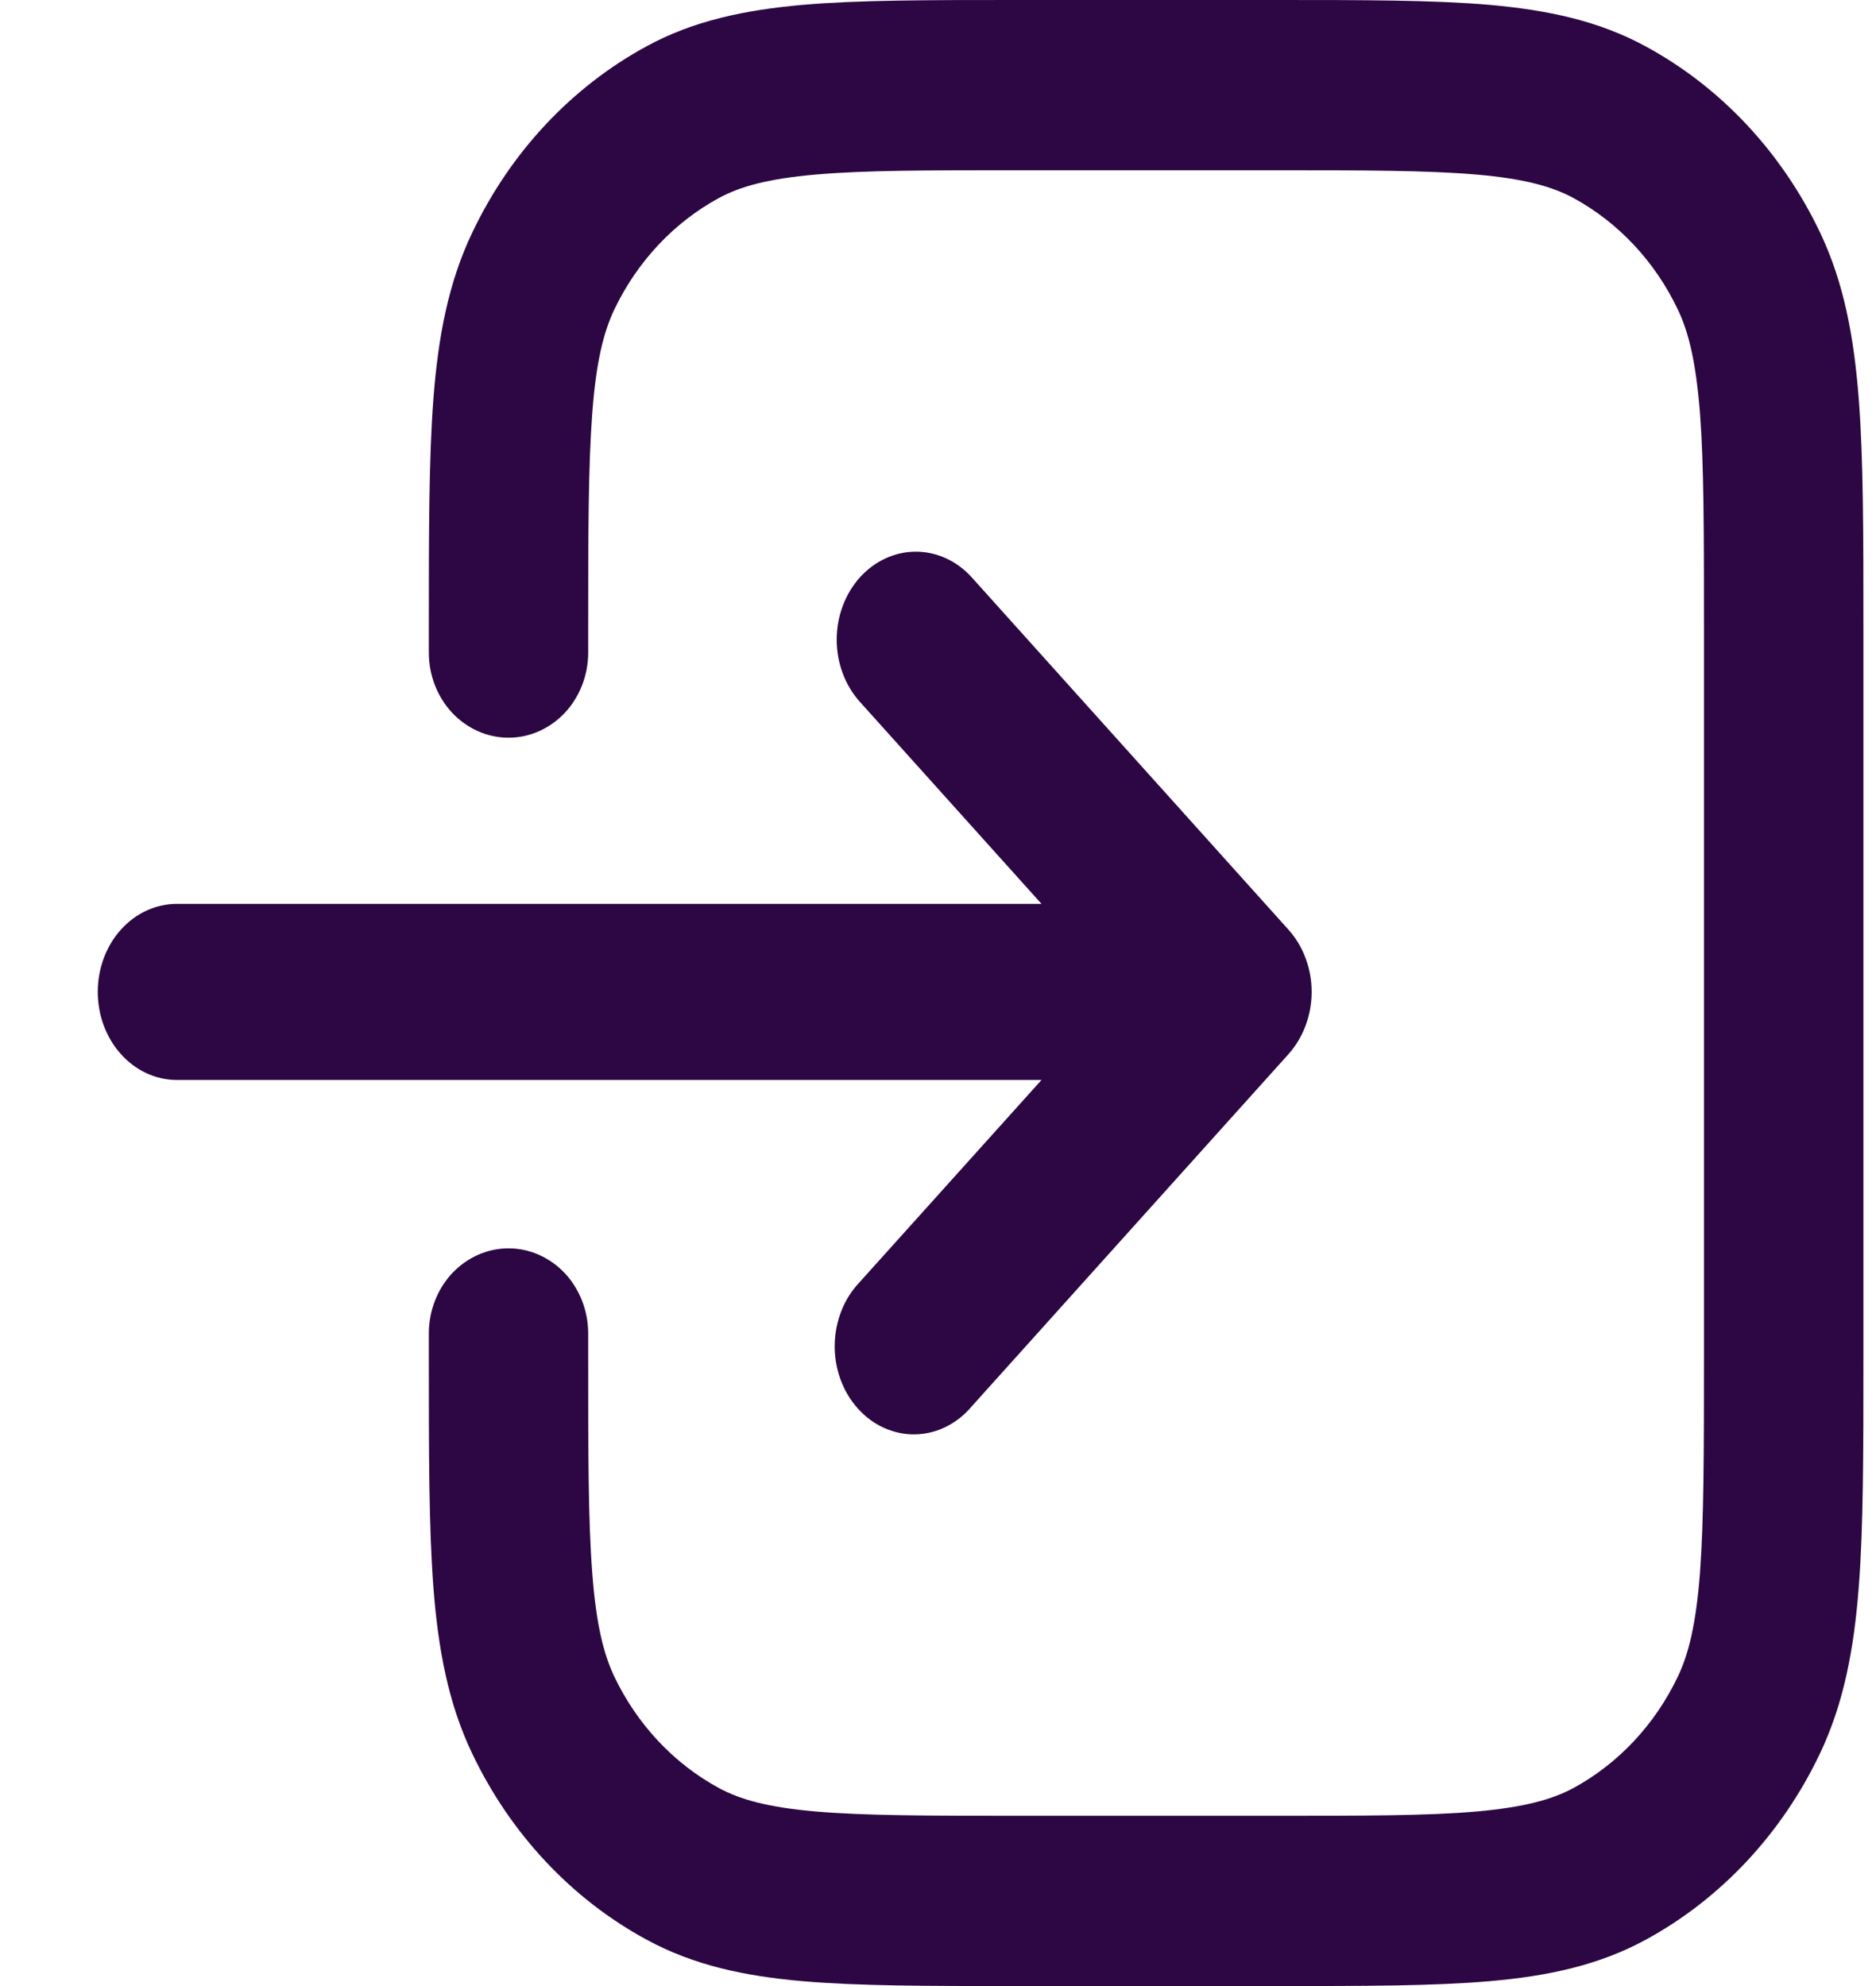
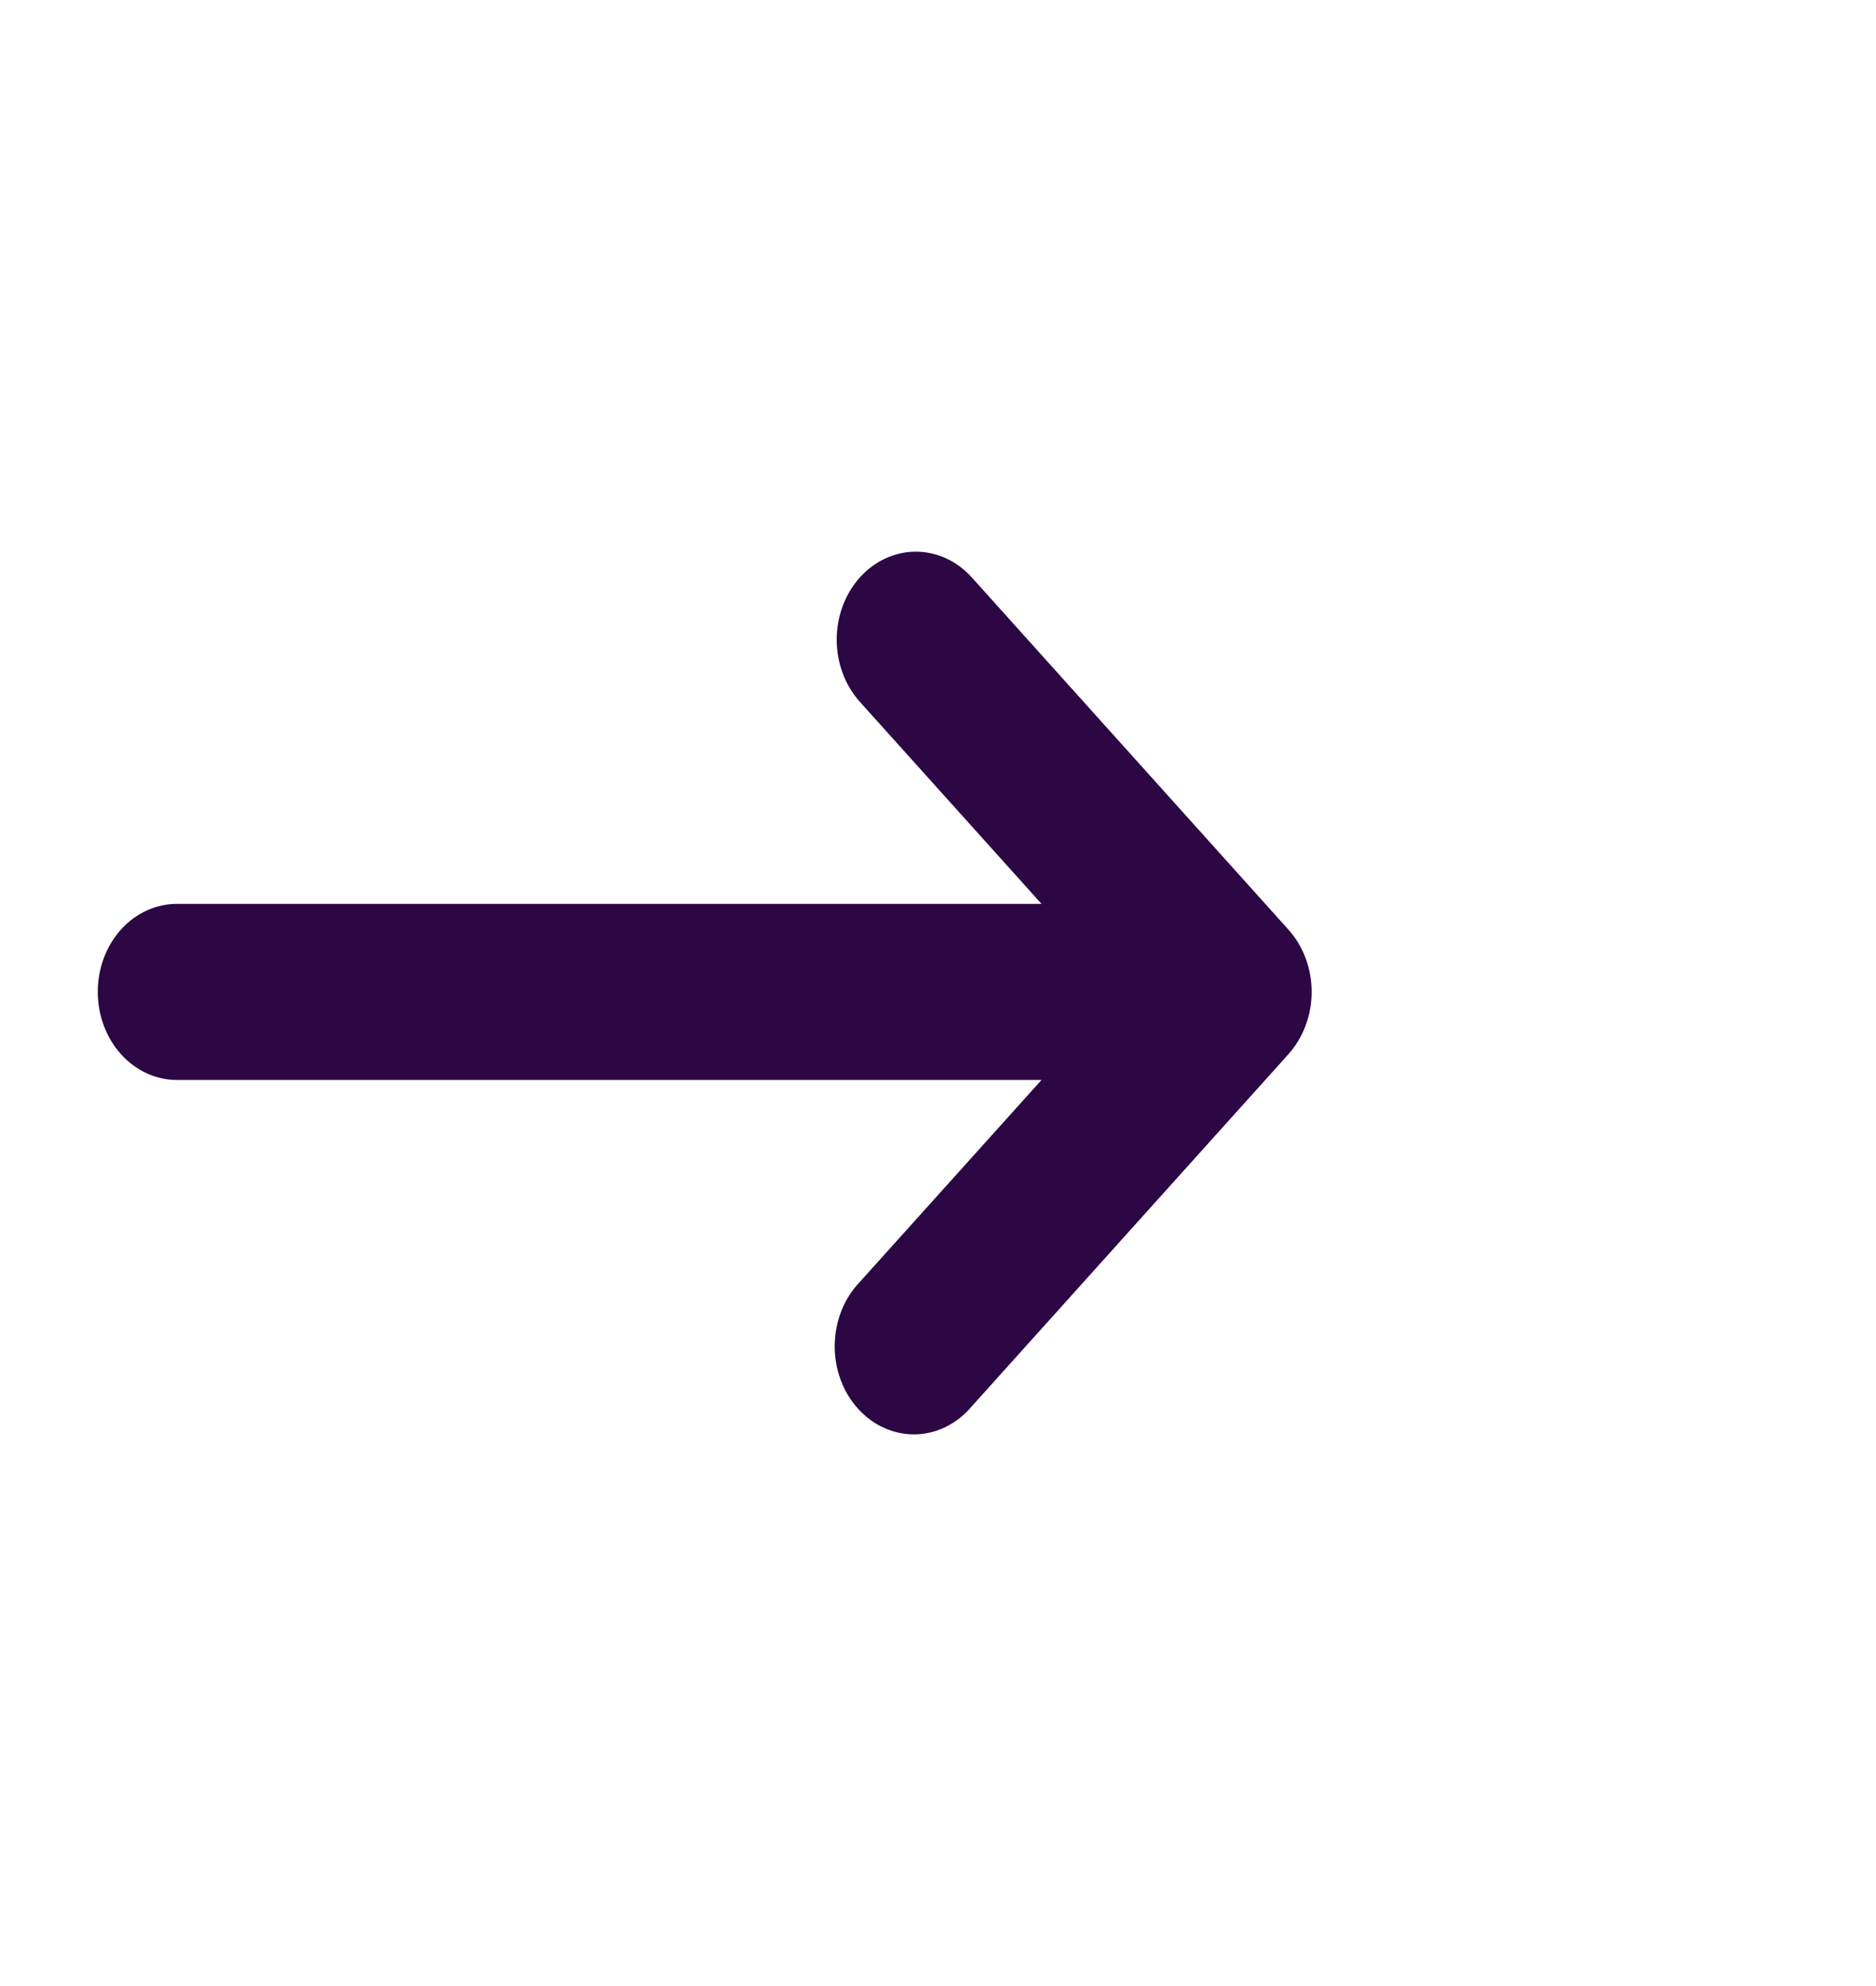
<svg xmlns="http://www.w3.org/2000/svg" width="17" height="18" viewBox="0 0 17 18" fill="none">
  <path d="M7.792 5.233C7.927 5.084 8.109 5 8.299 5C8.489 5 8.672 5.084 8.806 5.233L11.676 8.426C11.81 8.575 11.886 8.778 11.886 8.99C11.886 9.201 11.81 9.404 11.676 9.554L8.806 12.746C8.741 12.824 8.661 12.887 8.573 12.931C8.485 12.975 8.39 12.998 8.294 13C8.198 13.002 8.102 12.982 8.013 12.942C7.923 12.902 7.842 12.842 7.774 12.766C7.706 12.691 7.652 12.6 7.616 12.501C7.58 12.401 7.562 12.295 7.564 12.188C7.566 12.081 7.587 11.975 7.626 11.877C7.665 11.779 7.722 11.691 7.792 11.618L9.438 9.788H1.603C1.413 9.788 1.23 9.704 1.096 9.554C0.961 9.404 0.886 9.201 0.886 8.99C0.886 8.778 0.961 8.575 1.096 8.425C1.23 8.276 1.413 8.192 1.603 8.192H9.438L7.792 6.361C7.658 6.212 7.582 6.009 7.582 5.797C7.582 5.586 7.658 5.383 7.792 5.233Z" fill="#2C0743" />
-   <path d="M9.199 0H11.572C12.355 0 12.987 -1.91586e-08 13.498 0.044C14.024 0.091 14.486 0.188 14.914 0.421C15.594 0.79 16.146 1.38 16.493 2.107C16.71 2.563 16.801 3.057 16.844 3.619C16.886 4.165 16.886 4.839 16.886 5.676V12.324C16.886 13.161 16.886 13.835 16.844 14.382C16.801 14.943 16.709 15.437 16.492 15.893C16.146 16.62 15.593 17.21 14.914 17.58C14.486 17.813 14.024 17.91 13.498 17.956C12.987 18 12.355 18 11.572 18H9.199C8.416 18 7.785 18 7.273 17.956C6.748 17.91 6.285 17.812 5.858 17.579C5.178 17.21 4.625 16.619 4.279 15.893C4.061 15.437 3.97 14.943 3.927 14.382C3.886 13.835 3.886 13.161 3.886 12.324V12.086C3.886 11.881 3.962 11.685 4.097 11.54C4.233 11.396 4.416 11.314 4.608 11.314C4.8 11.314 4.983 11.396 5.119 11.54C5.254 11.685 5.33 11.881 5.33 12.086V12.291C5.33 13.168 5.33 13.78 5.367 14.256C5.402 14.722 5.47 14.99 5.566 15.194C5.774 15.629 6.105 15.983 6.514 16.205C6.703 16.308 6.955 16.38 7.392 16.418C7.837 16.456 8.409 16.457 9.23 16.457H11.541C12.363 16.457 12.935 16.457 13.381 16.418C13.817 16.379 14.068 16.308 14.259 16.205C14.666 15.983 14.998 15.629 15.205 15.194C15.302 14.99 15.369 14.722 15.405 14.255C15.44 13.78 15.441 13.168 15.441 12.291V5.709C15.441 4.832 15.441 4.22 15.405 3.744C15.368 3.278 15.302 3.01 15.205 2.807C14.998 2.371 14.666 2.017 14.259 1.795C14.068 1.692 13.817 1.62 13.38 1.582C12.935 1.544 12.362 1.543 11.541 1.543H9.23C8.409 1.543 7.837 1.543 7.391 1.582C6.955 1.62 6.703 1.692 6.514 1.795C6.106 2.017 5.774 2.371 5.566 2.807C5.47 3.01 5.402 3.278 5.367 3.745C5.331 4.22 5.33 4.832 5.33 5.709V5.914C5.33 6.119 5.254 6.315 5.119 6.46C4.983 6.604 4.8 6.686 4.608 6.686C4.416 6.686 4.233 6.604 4.097 6.46C3.962 6.315 3.886 6.119 3.886 5.914V5.676C3.886 4.839 3.886 4.165 3.927 3.619C3.97 3.057 4.062 2.563 4.28 2.107C4.626 1.38 5.178 0.79 5.858 0.42C6.285 0.187 6.748 0.091 7.273 0.044C7.785 -1.91586e-08 8.416 0 9.199 0Z" fill="#2C0743" />
</svg>